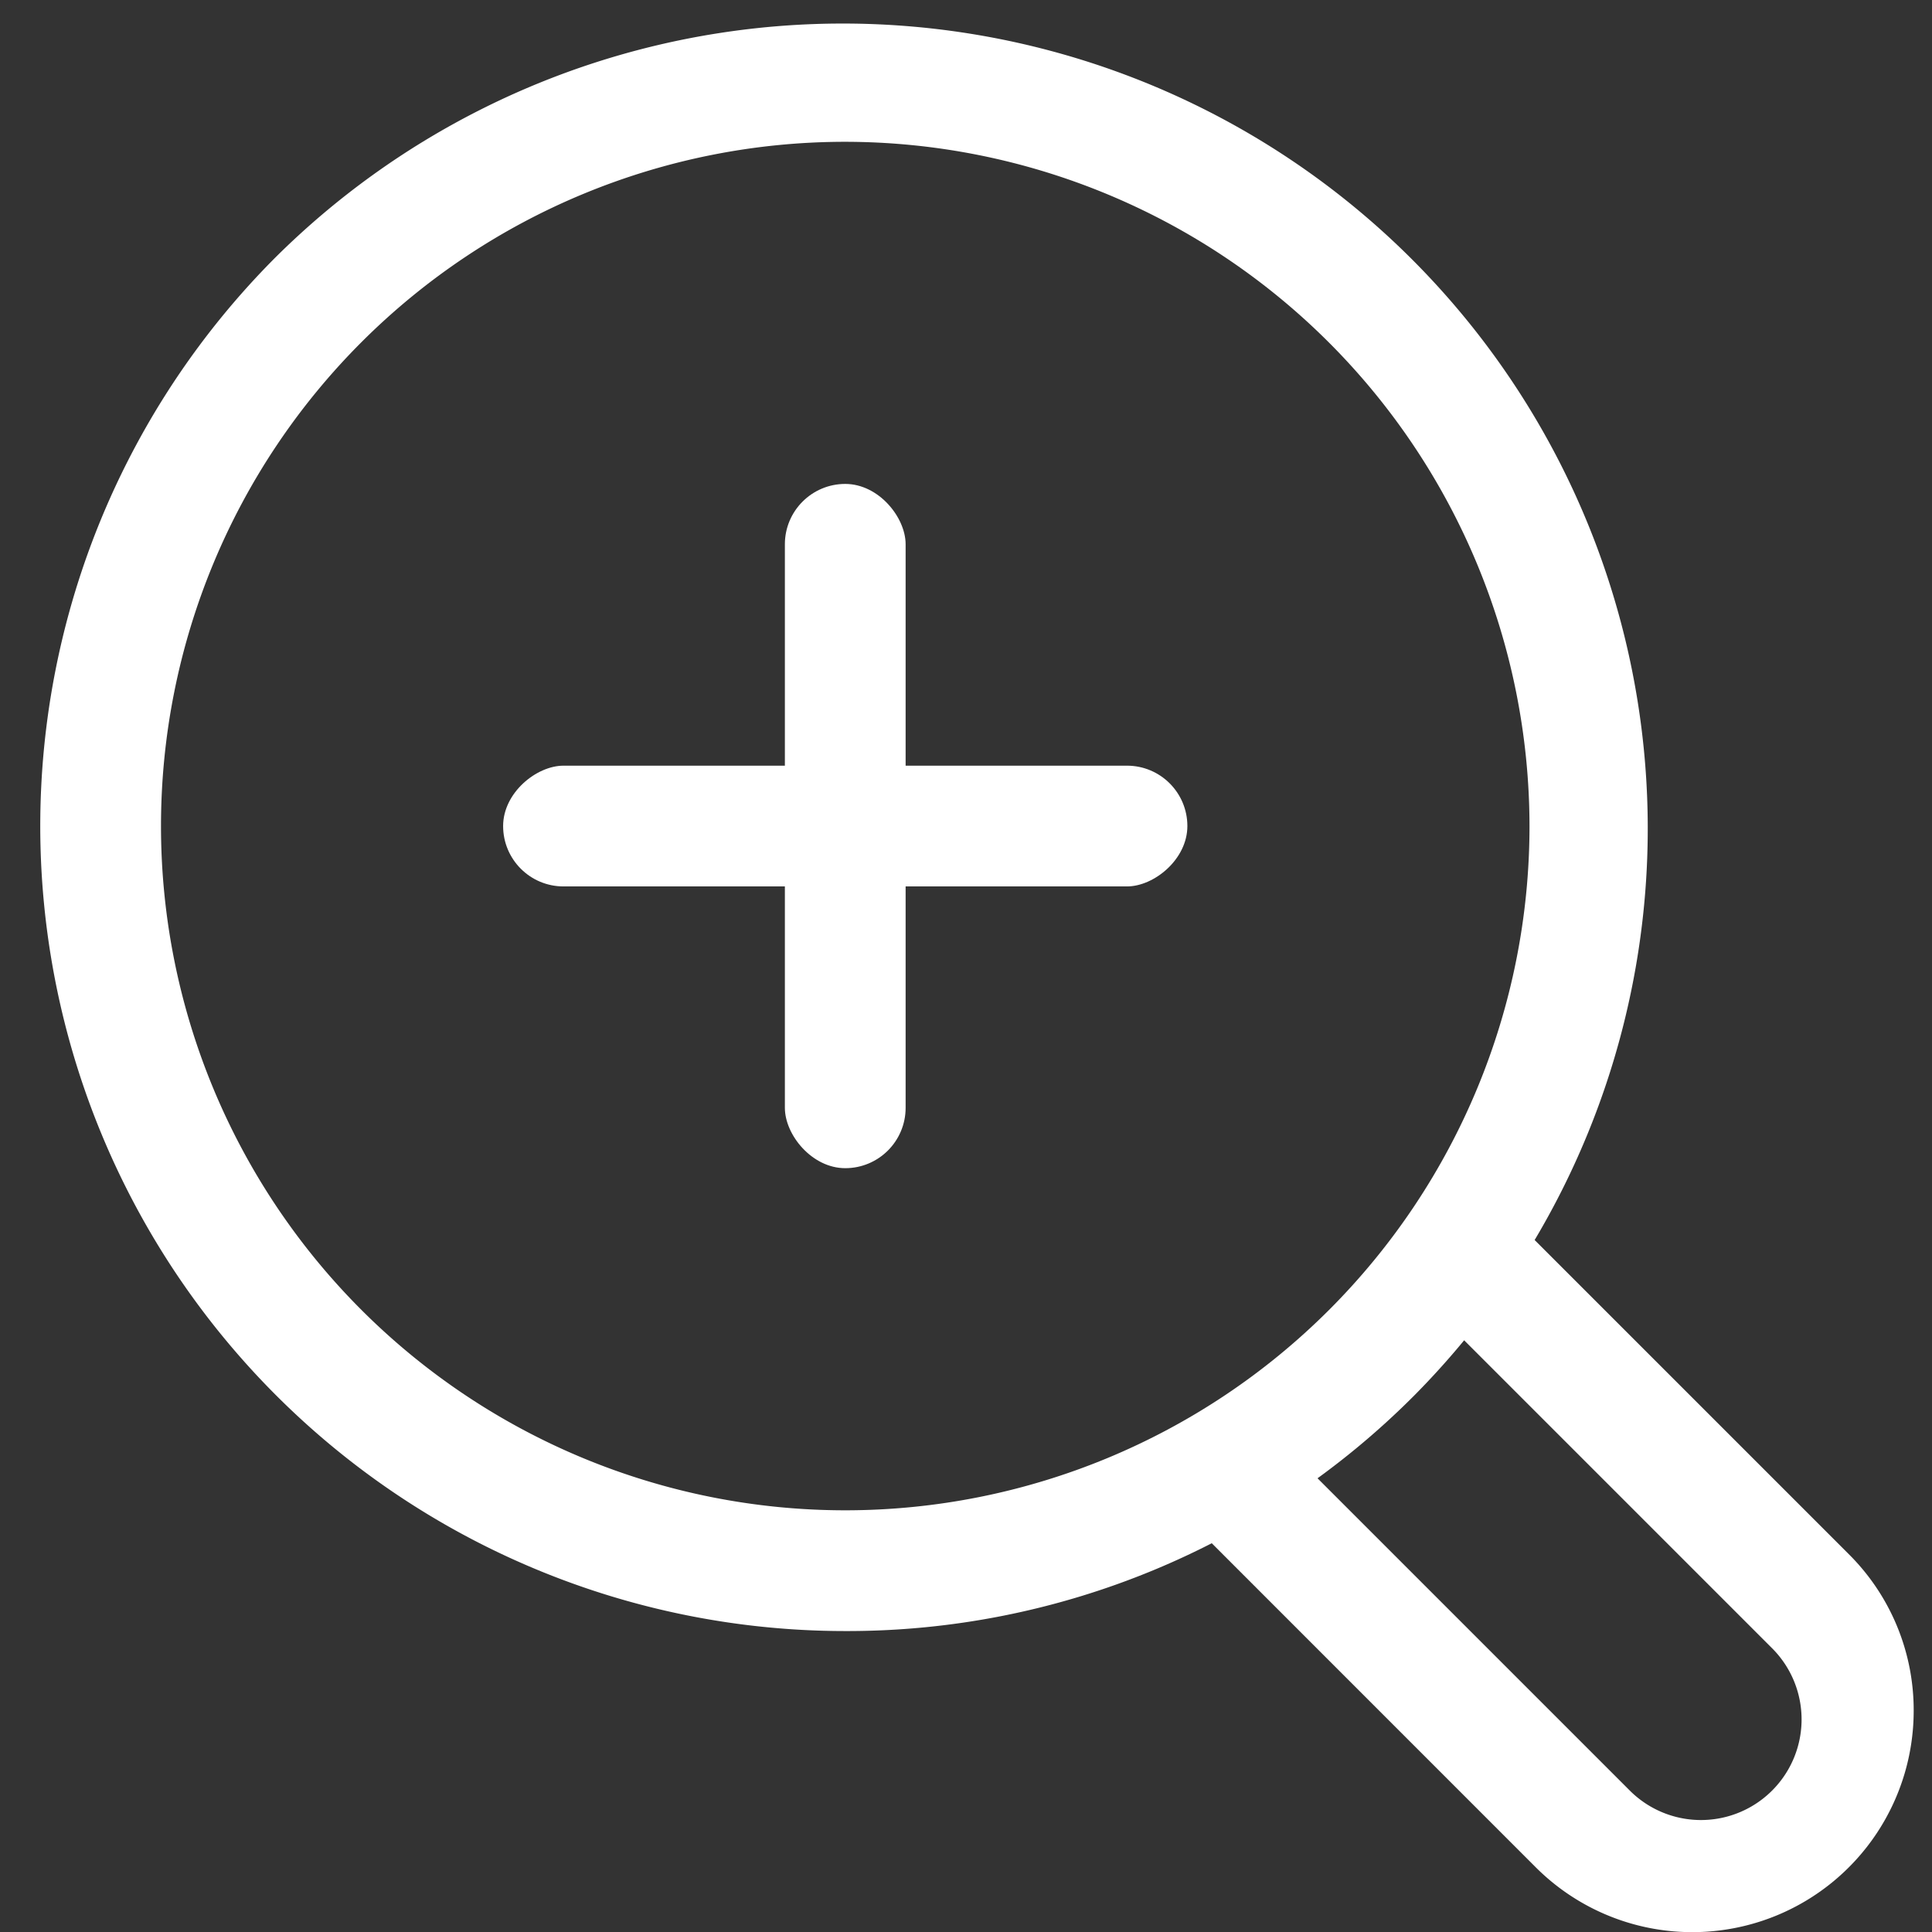
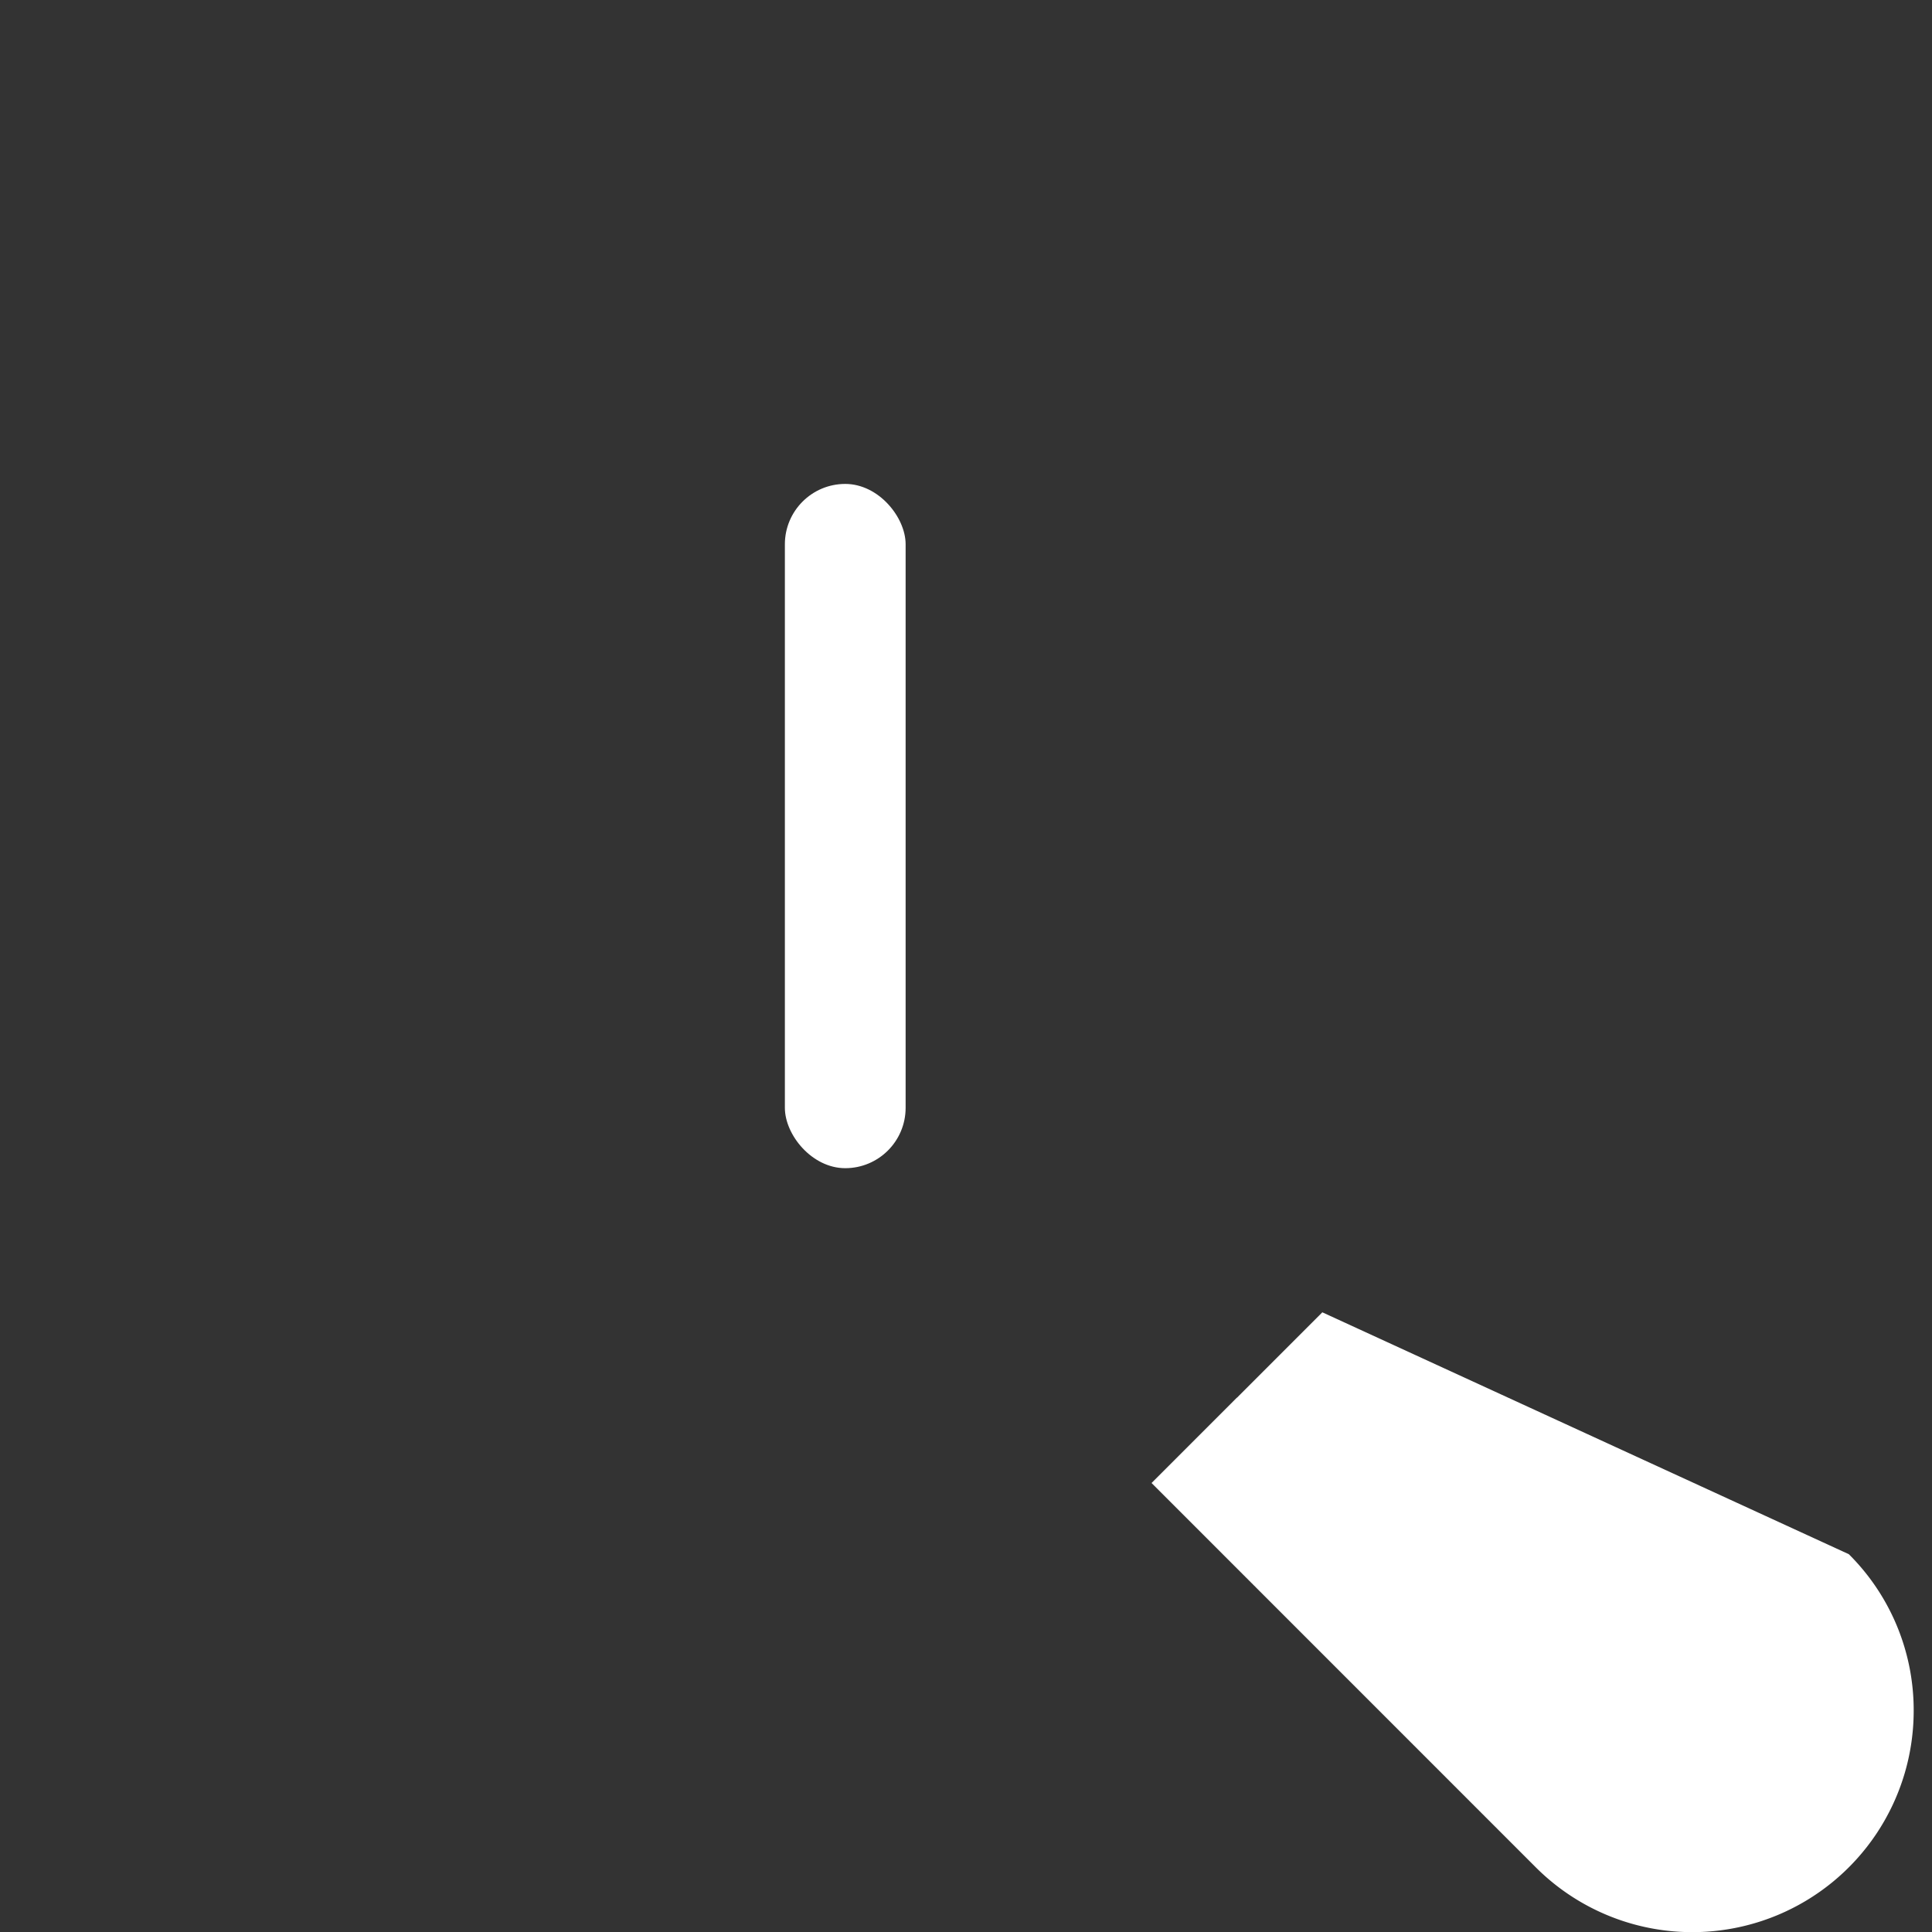
<svg xmlns="http://www.w3.org/2000/svg" width="48" height="48" viewBox="0 0 48 48">
  <rect x="0" y="0" width="48" height="48" fill="#333333" stroke="none" />
  <defs>
    <clipPath id="clip-_089pharm_magnifier_icon">
      <rect width="48" height="48" />
    </clipPath>
  </defs>
  <g id="_089pharm_magnifier_icon" data-name="089pharm_magnifier_icon" clip-path="url(#clip-_089pharm_magnifier_icon)">
    <g id="Group_681" data-name="Group 681" transform="translate(-12196 -1071.477)">
-       <path id="Exclusion_2" data-name="Exclusion 2" d="M2.672,17.829A5.5,5.5,0,0,1-1.218,8.439L8.329-1.106l2.121,2.12L.68,10.784a2.5,2.5,0,0,0,3.536,3.535l9.768-9.768,2.122,2.121L6.56,16.218A5.463,5.463,0,0,1,2.672,17.829Z" transform="translate(12225.716 1116.651) rotate(-90)" fill="#fff" />
+       <path id="Exclusion_2" data-name="Exclusion 2" d="M2.672,17.829A5.5,5.5,0,0,1-1.218,8.439L8.329-1.106l2.121,2.12L.68,10.784l9.768-9.768,2.122,2.121L6.56,16.218A5.463,5.463,0,0,1,2.672,17.829Z" transform="translate(12225.716 1116.651) rotate(-90)" fill="#fff" />
      <g id="Group_680" data-name="Group 680" transform="translate(-183.044 -217.05)">
        <rect id="Rectangle_476" data-name="Rectangle 476" width="3" height="17" rx="1.5" transform="translate(12398.544 1300.55)" fill="#fff" />
-         <rect id="Rectangle_477" data-name="Rectangle 477" width="3" height="17" rx="1.5" transform="translate(12408.544 1307.55) rotate(90)" fill="#fff" />
      </g>
-       <path id="Exclusion_4" data-name="Exclusion 4" d="M20,40A20,20,0,0,1,5.858,5.858,20,20,0,0,1,34.142,34.142,19.869,19.869,0,0,1,20,40ZM20,3A17,17,0,1,0,37,20,17.019,17.019,0,0,0,20,3Z" transform="translate(12197 1072)" fill="#fff" />
    </g>
  </g>
</svg>